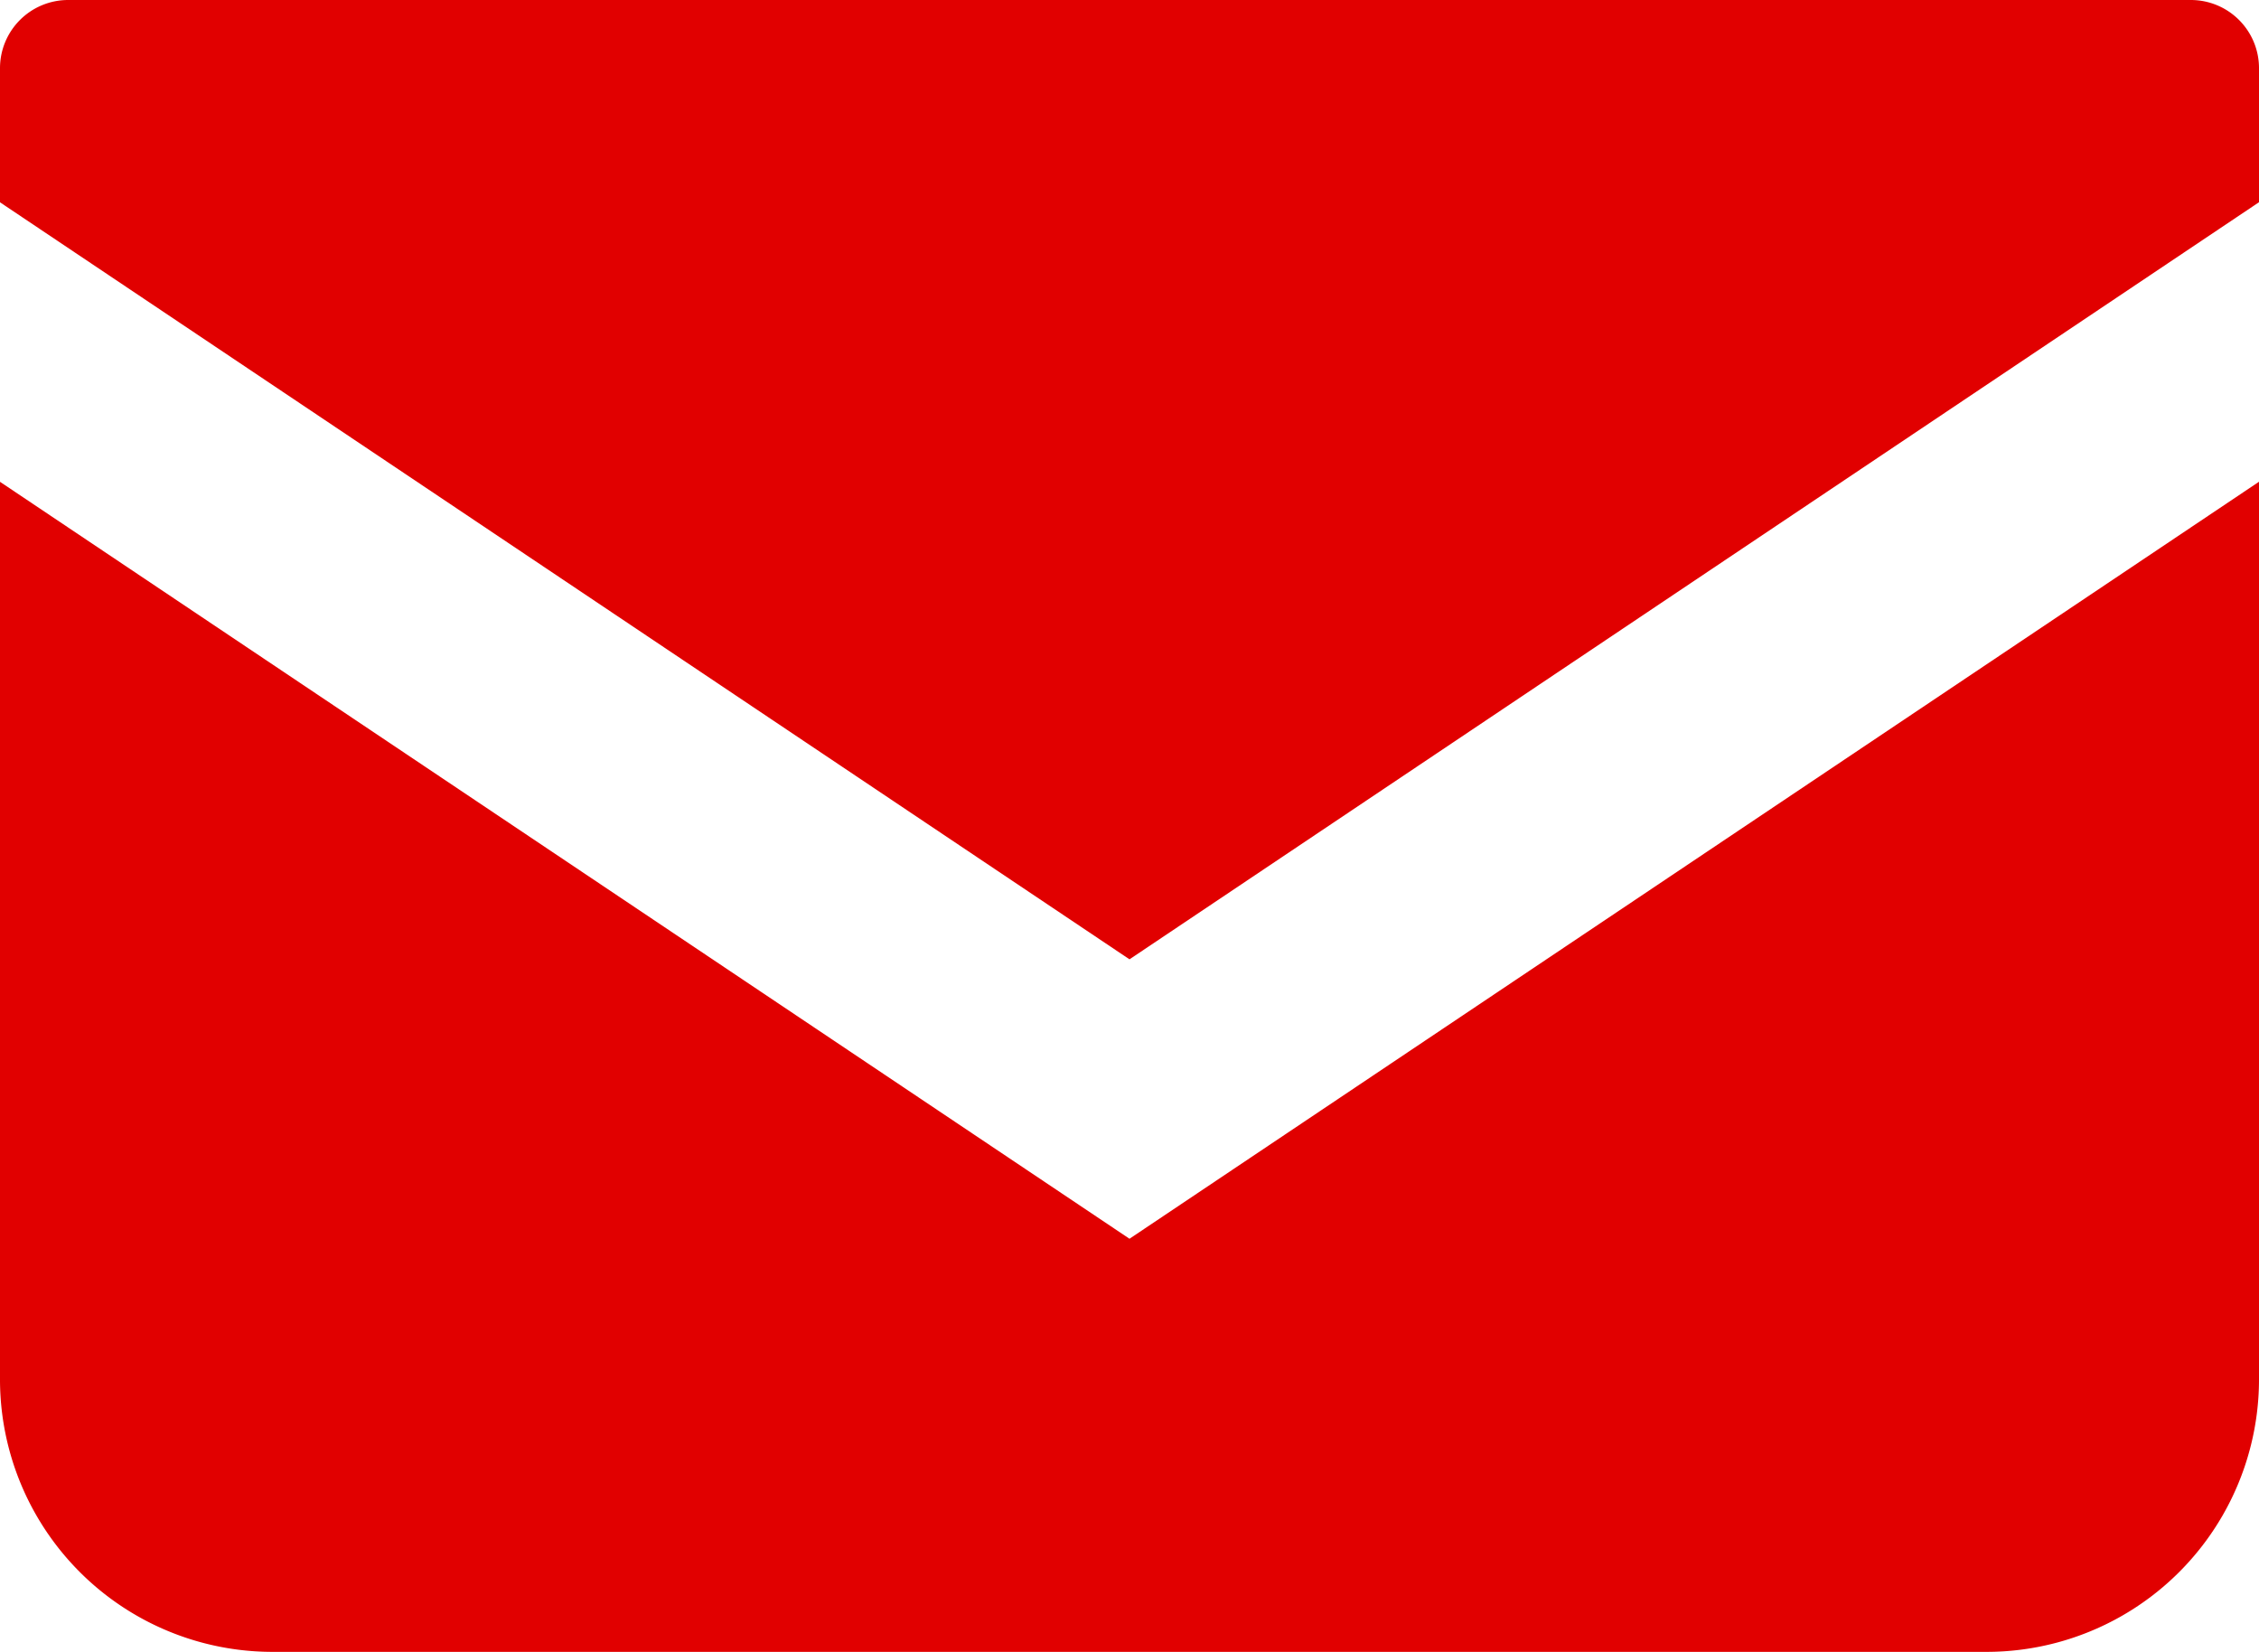
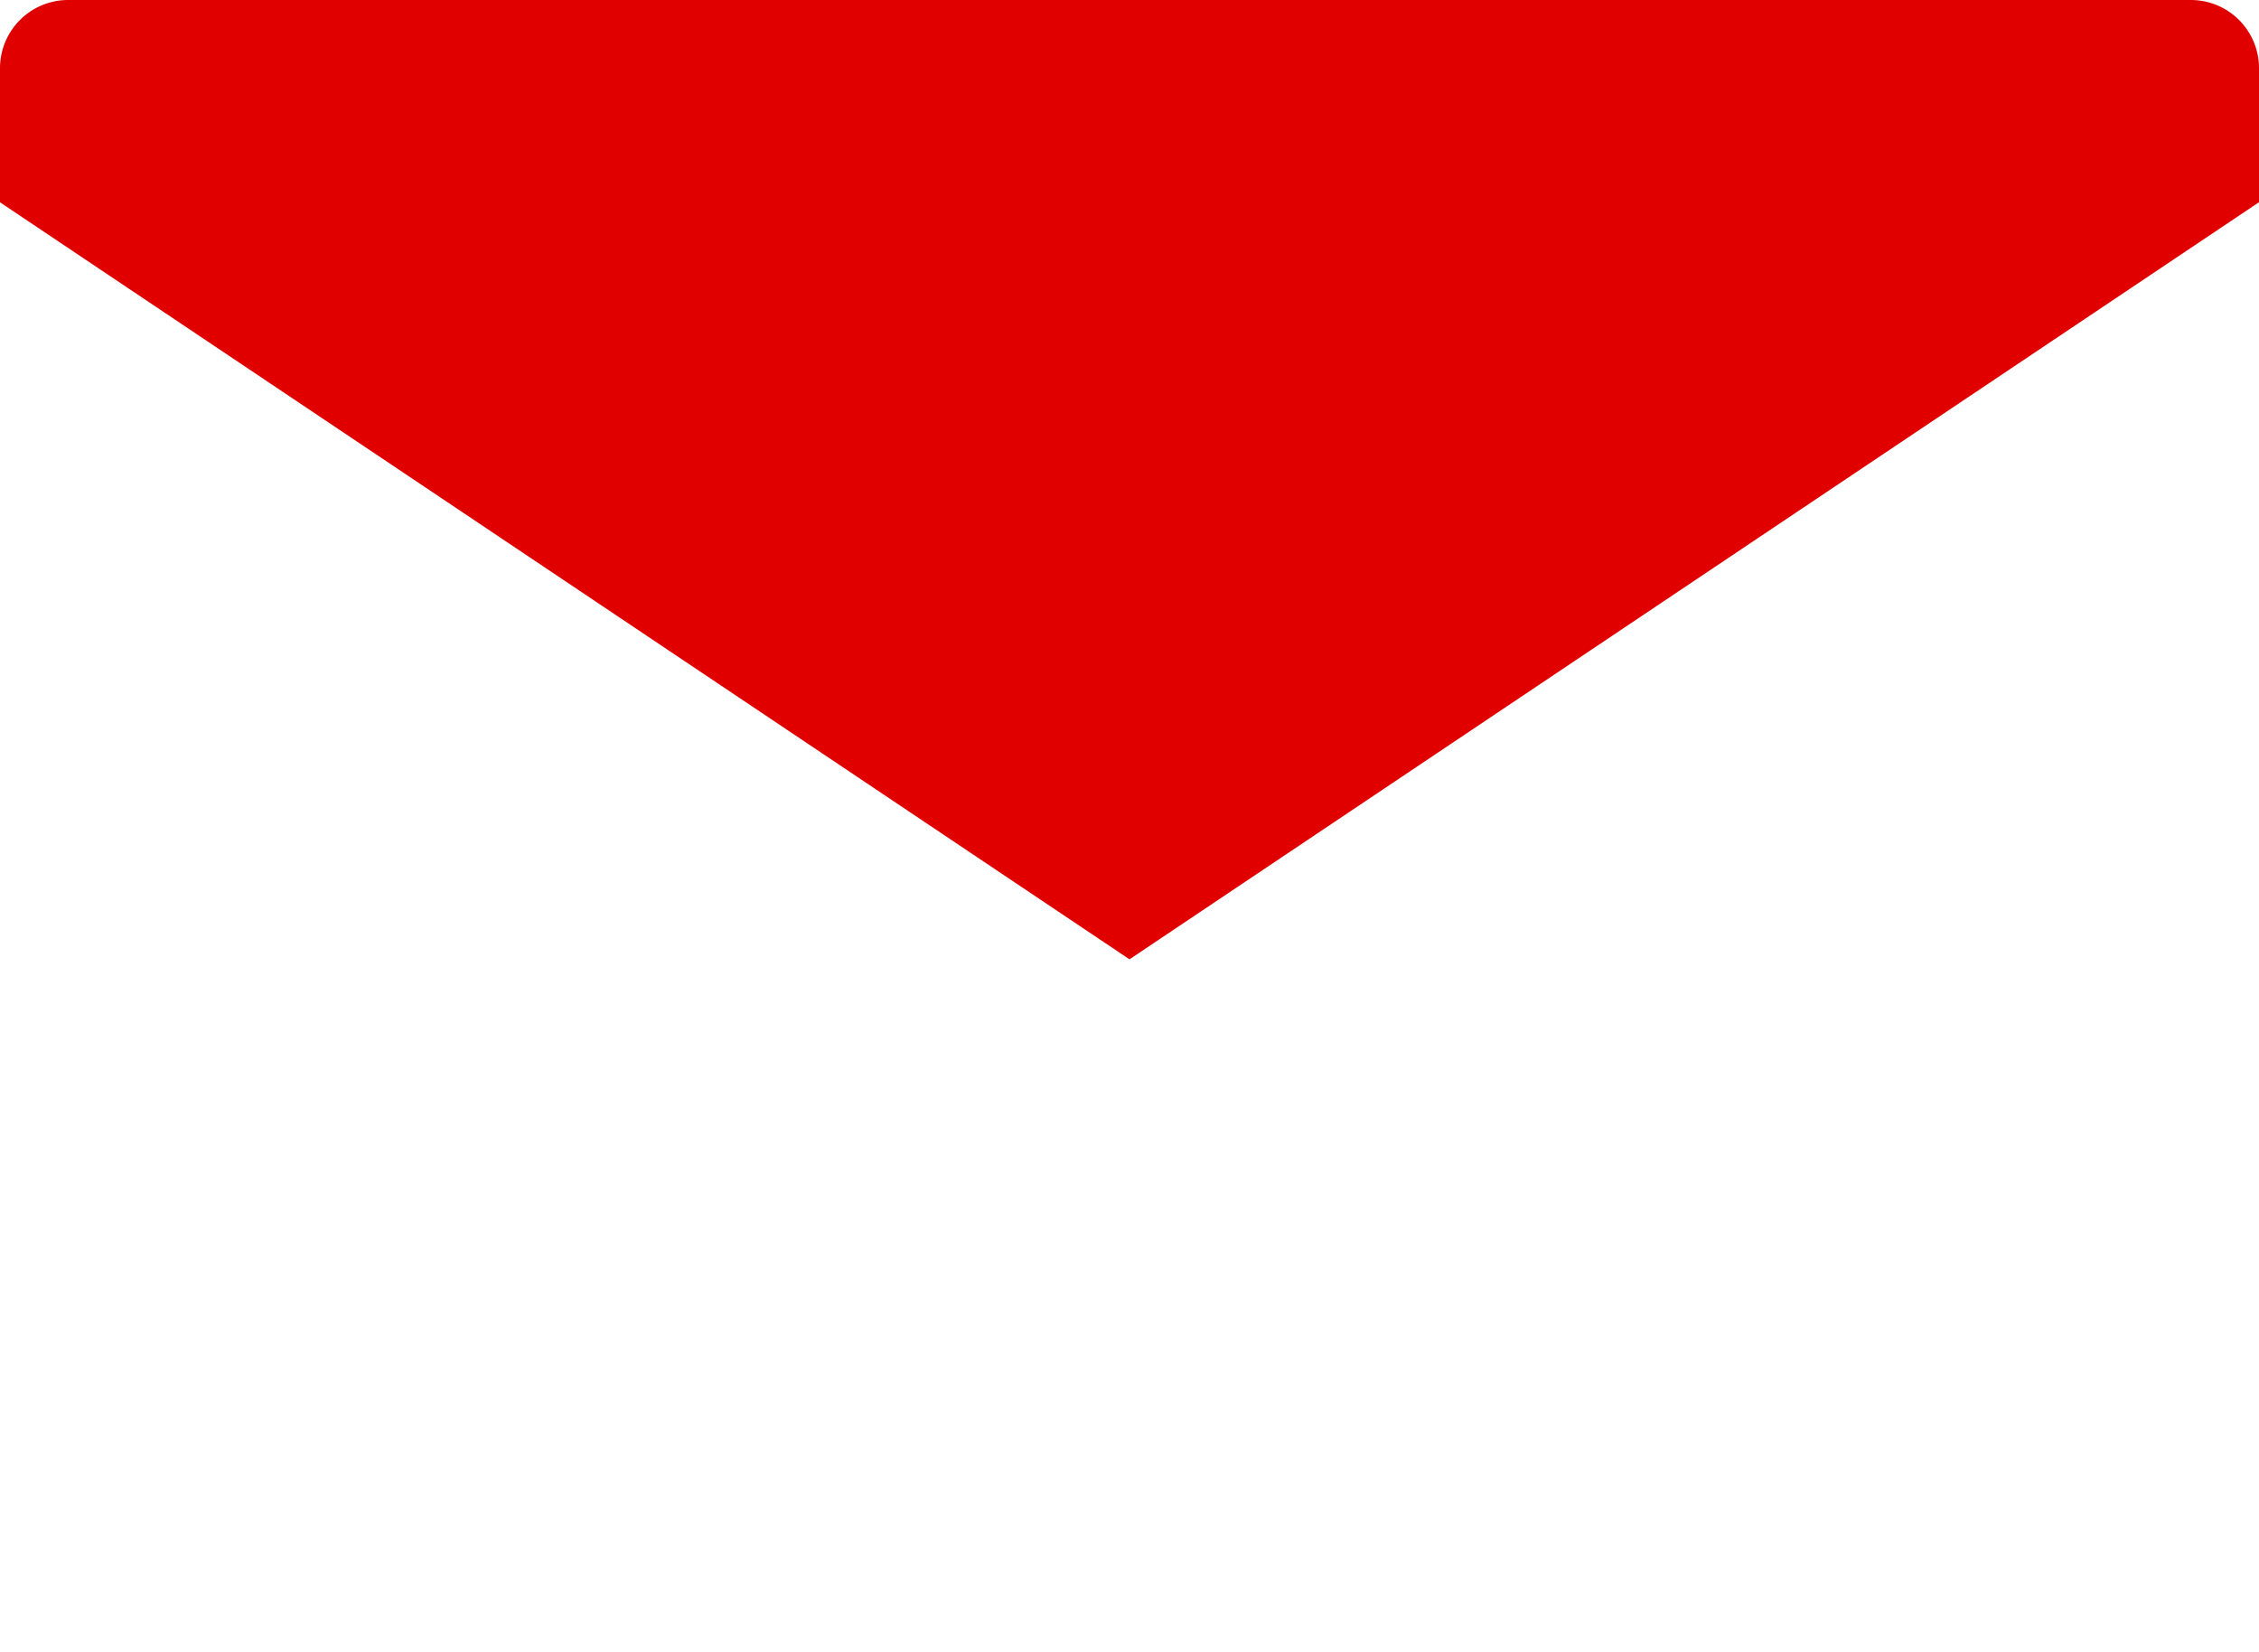
<svg xmlns="http://www.w3.org/2000/svg" viewBox="0 0 100 73.114">
  <defs>
    <style>.cls-1{fill:#e10000;}</style>
  </defs>
  <title>icon_mail</title>
  <g id="レイヤー_2" data-name="レイヤー 2">
    <g id="レイヤー_1-2" data-name="レイヤー 1">
      <path class="cls-1" d="M96.985,0H3.017A3.018,3.018,0,0,0,0,3.018V8.954L50,42.461l50-33.51V3.018A3.017,3.017,0,0,0,96.985,0Z" />
-       <path class="cls-1" d="M0,21.326V61.05A12.062,12.062,0,0,0,12.067,73.114H87.933A12.062,12.062,0,0,0,100,61.05V21.323L50,54.829Z" />
    </g>
  </g>
</svg>